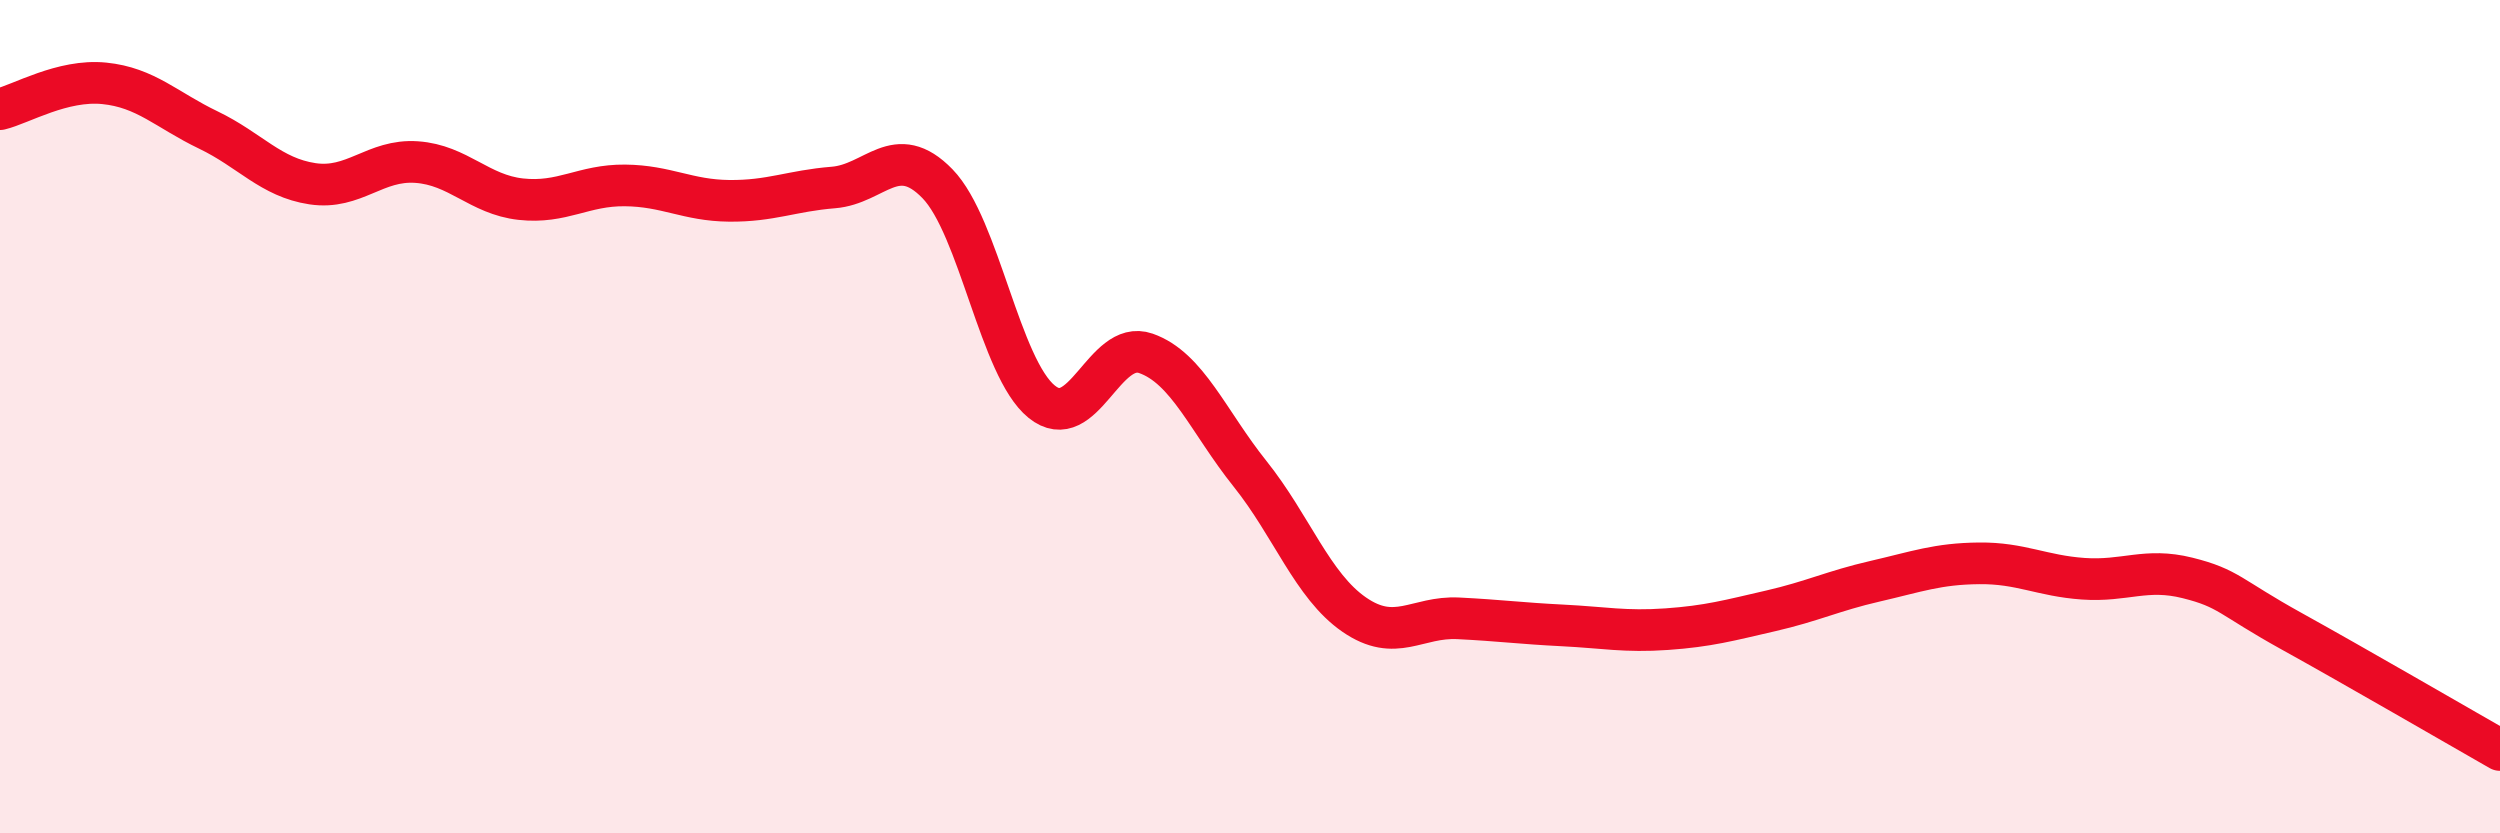
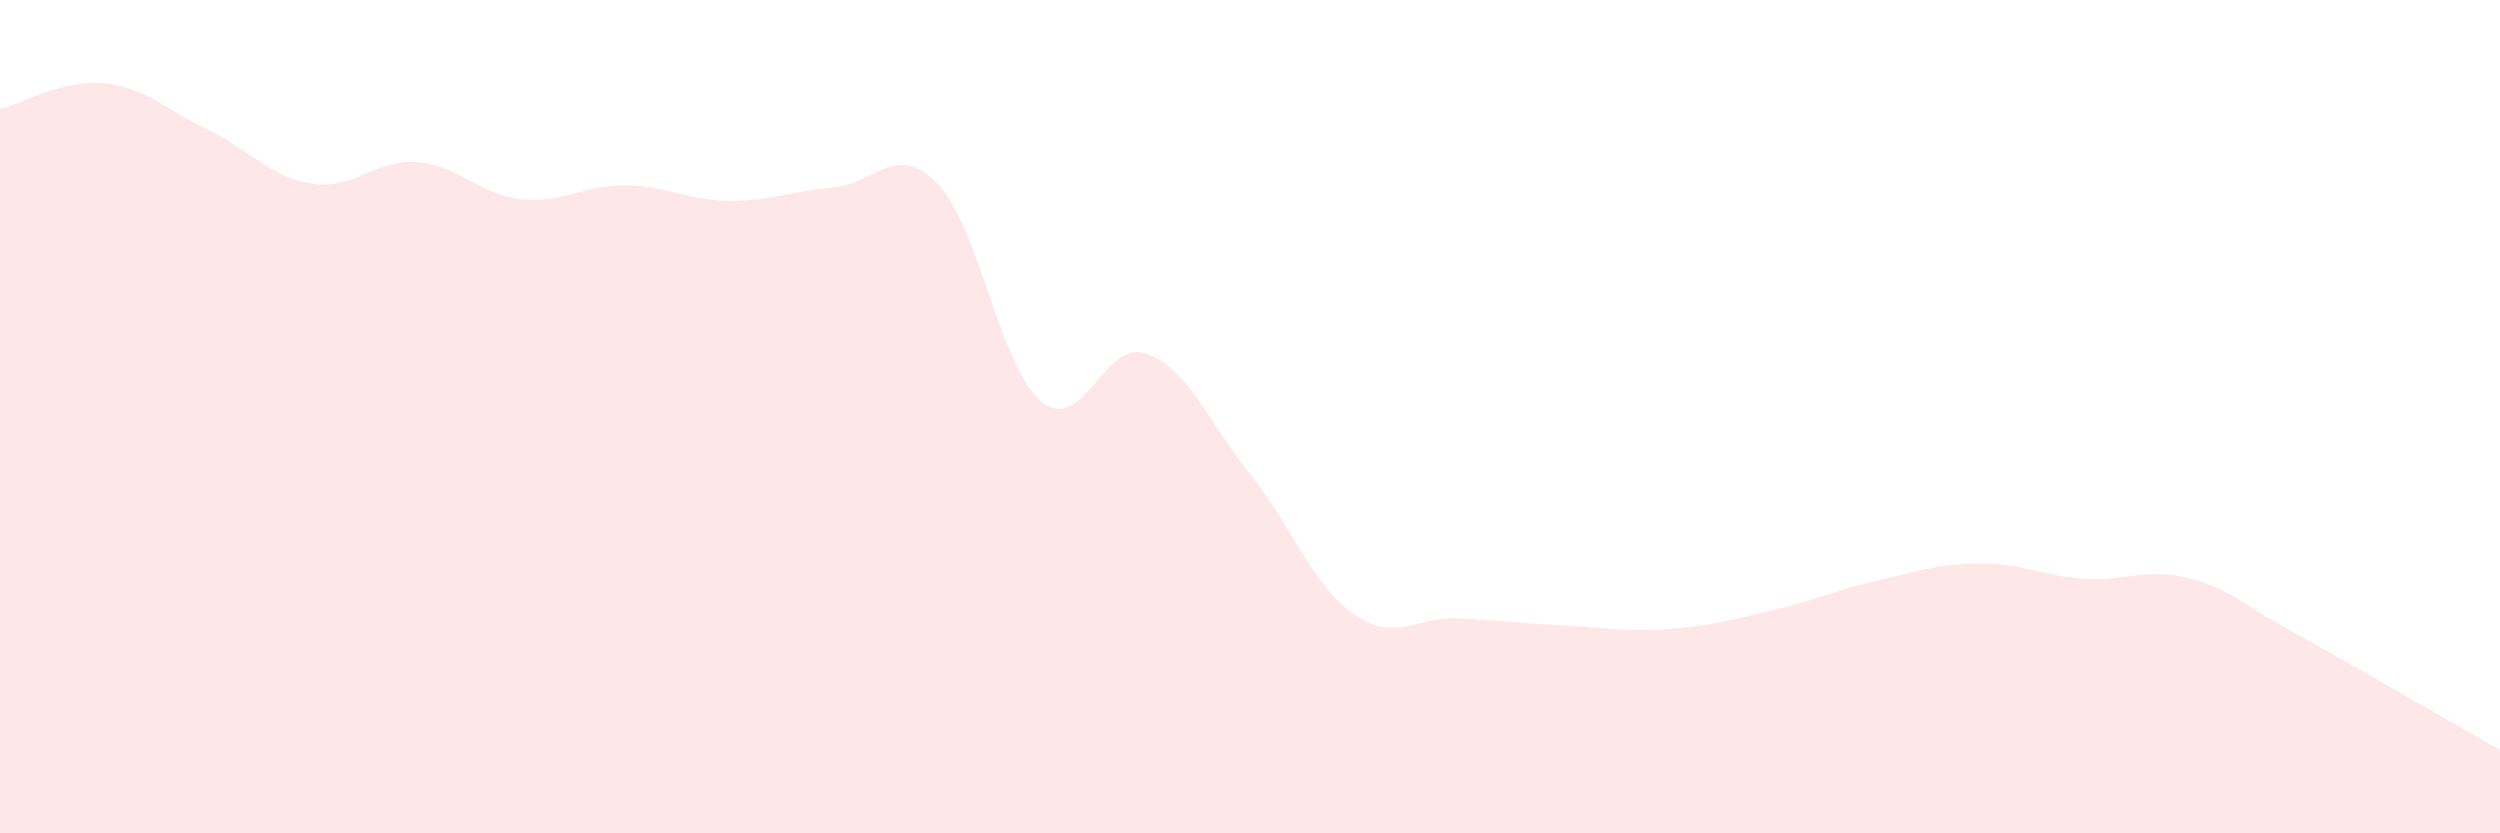
<svg xmlns="http://www.w3.org/2000/svg" width="60" height="20" viewBox="0 0 60 20">
  <path d="M 0,2.62 C 0.5,2.5 1.5,1.9 2.5,2 C 3.5,2.1 4,2.64 5,3.12 C 6,3.6 6.5,4.26 7.5,4.41 C 8.5,4.56 9,3.82 10,3.89 C 11,3.96 11.5,4.67 12.5,4.78 C 13.5,4.89 14,4.44 15,4.45 C 16,4.46 16.5,4.81 17.5,4.82 C 18.5,4.83 19,4.58 20,4.5 C 21,4.42 21.5,3.38 22.5,4.41 C 23.5,5.44 24,8.83 25,9.64 C 26,10.45 26.5,8.13 27.5,8.48 C 28.5,8.83 29,10.12 30,11.37 C 31,12.62 31.5,14.06 32.5,14.75 C 33.5,15.44 34,14.79 35,14.84 C 36,14.89 36.5,14.96 37.5,15.01 C 38.5,15.06 39,15.17 40,15.1 C 41,15.03 41.5,14.89 42.5,14.66 C 43.5,14.43 44,14.18 45,13.95 C 46,13.72 46.5,13.53 47.5,13.52 C 48.5,13.51 49,13.82 50,13.89 C 51,13.96 51.5,13.62 52.5,13.87 C 53.5,14.12 53.5,14.32 55,15.15 C 56.5,15.98 59,17.43 60,18L60 20L0 20Z" fill="#EB0A25" opacity="0.1" stroke-linecap="round" stroke-linejoin="round" />
-   <path d="M 0,2.62 C 0.5,2.5 1.5,1.9 2.5,2 C 3.5,2.1 4,2.64 5,3.12 C 6,3.6 6.5,4.26 7.5,4.41 C 8.5,4.56 9,3.82 10,3.89 C 11,3.96 11.5,4.67 12.5,4.78 C 13.5,4.89 14,4.44 15,4.45 C 16,4.46 16.5,4.81 17.5,4.82 C 18.5,4.83 19,4.58 20,4.5 C 21,4.42 21.5,3.38 22.5,4.41 C 23.5,5.44 24,8.83 25,9.64 C 26,10.45 26.5,8.13 27.5,8.48 C 28.5,8.83 29,10.12 30,11.37 C 31,12.62 31.5,14.06 32.5,14.75 C 33.5,15.44 34,14.79 35,14.84 C 36,14.89 36.5,14.96 37.5,15.01 C 38.5,15.06 39,15.17 40,15.1 C 41,15.03 41.5,14.89 42.5,14.66 C 43.5,14.43 44,14.18 45,13.95 C 46,13.72 46.5,13.53 47.5,13.52 C 48.5,13.51 49,13.82 50,13.89 C 51,13.96 51.5,13.62 52.5,13.87 C 53.5,14.12 53.5,14.32 55,15.15 C 56.5,15.98 59,17.43 60,18" stroke="#EB0A25" stroke-width="1" fill="none" stroke-linecap="round" stroke-linejoin="round" />
</svg>